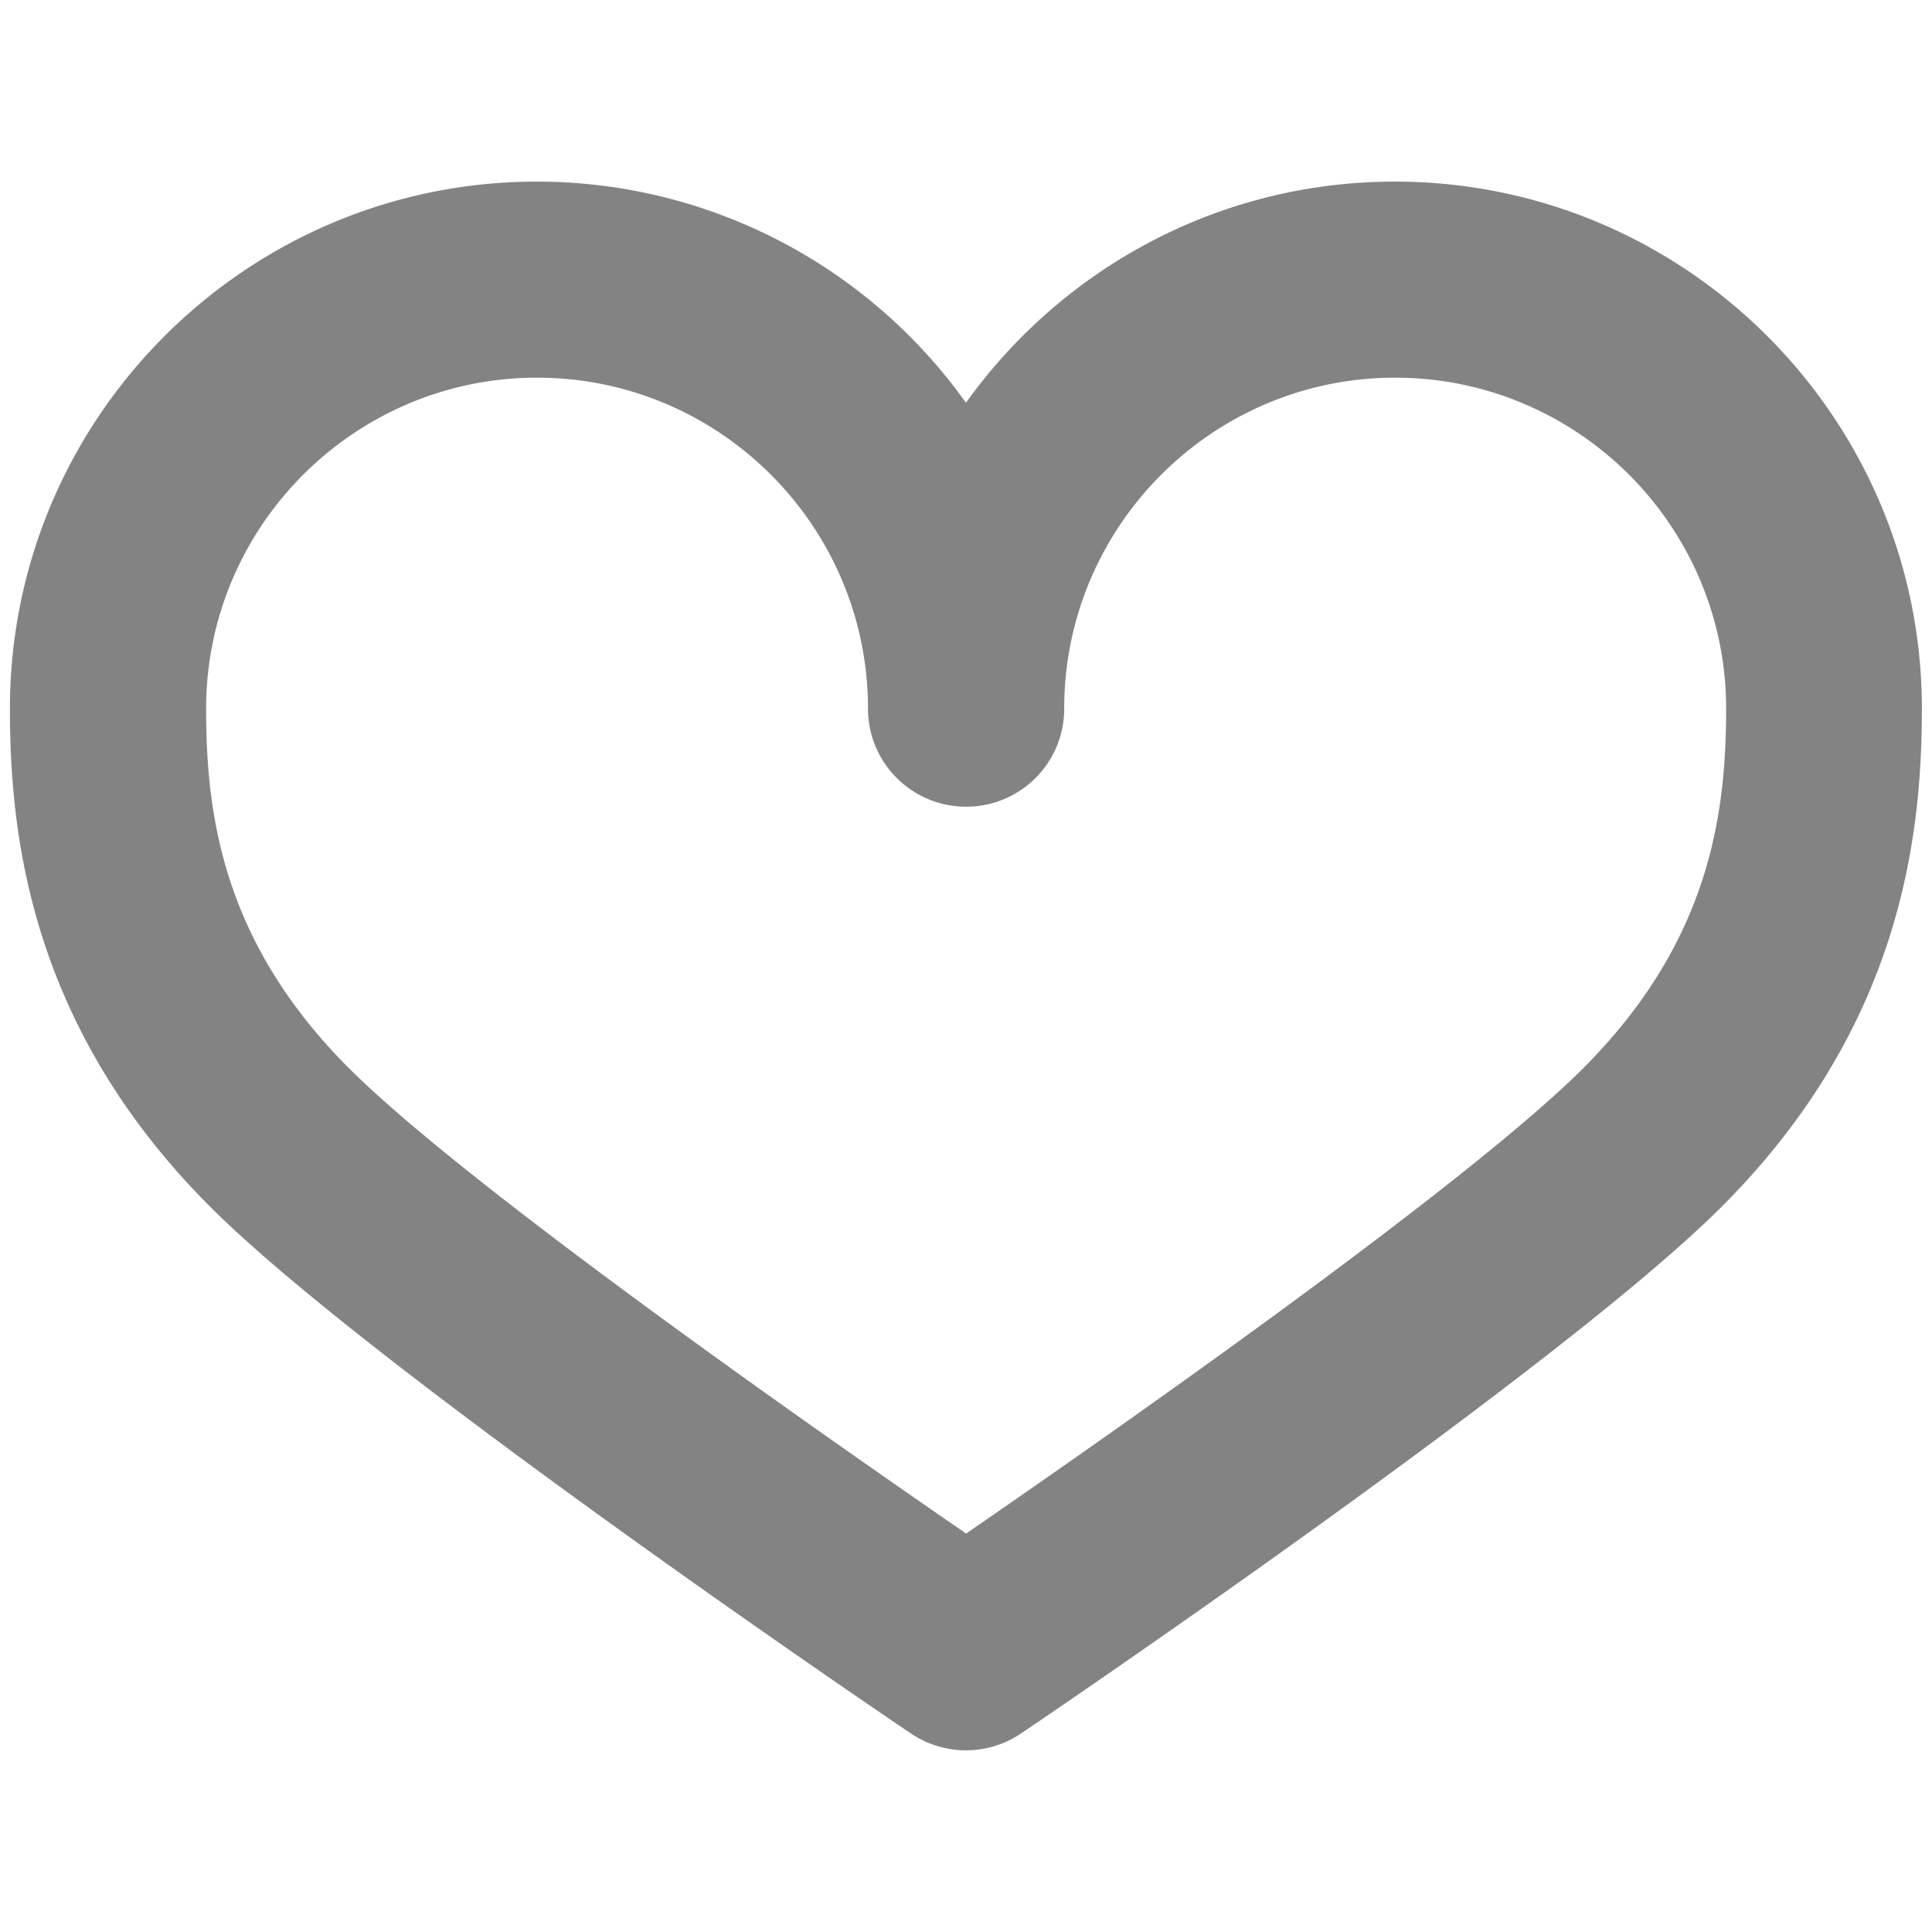
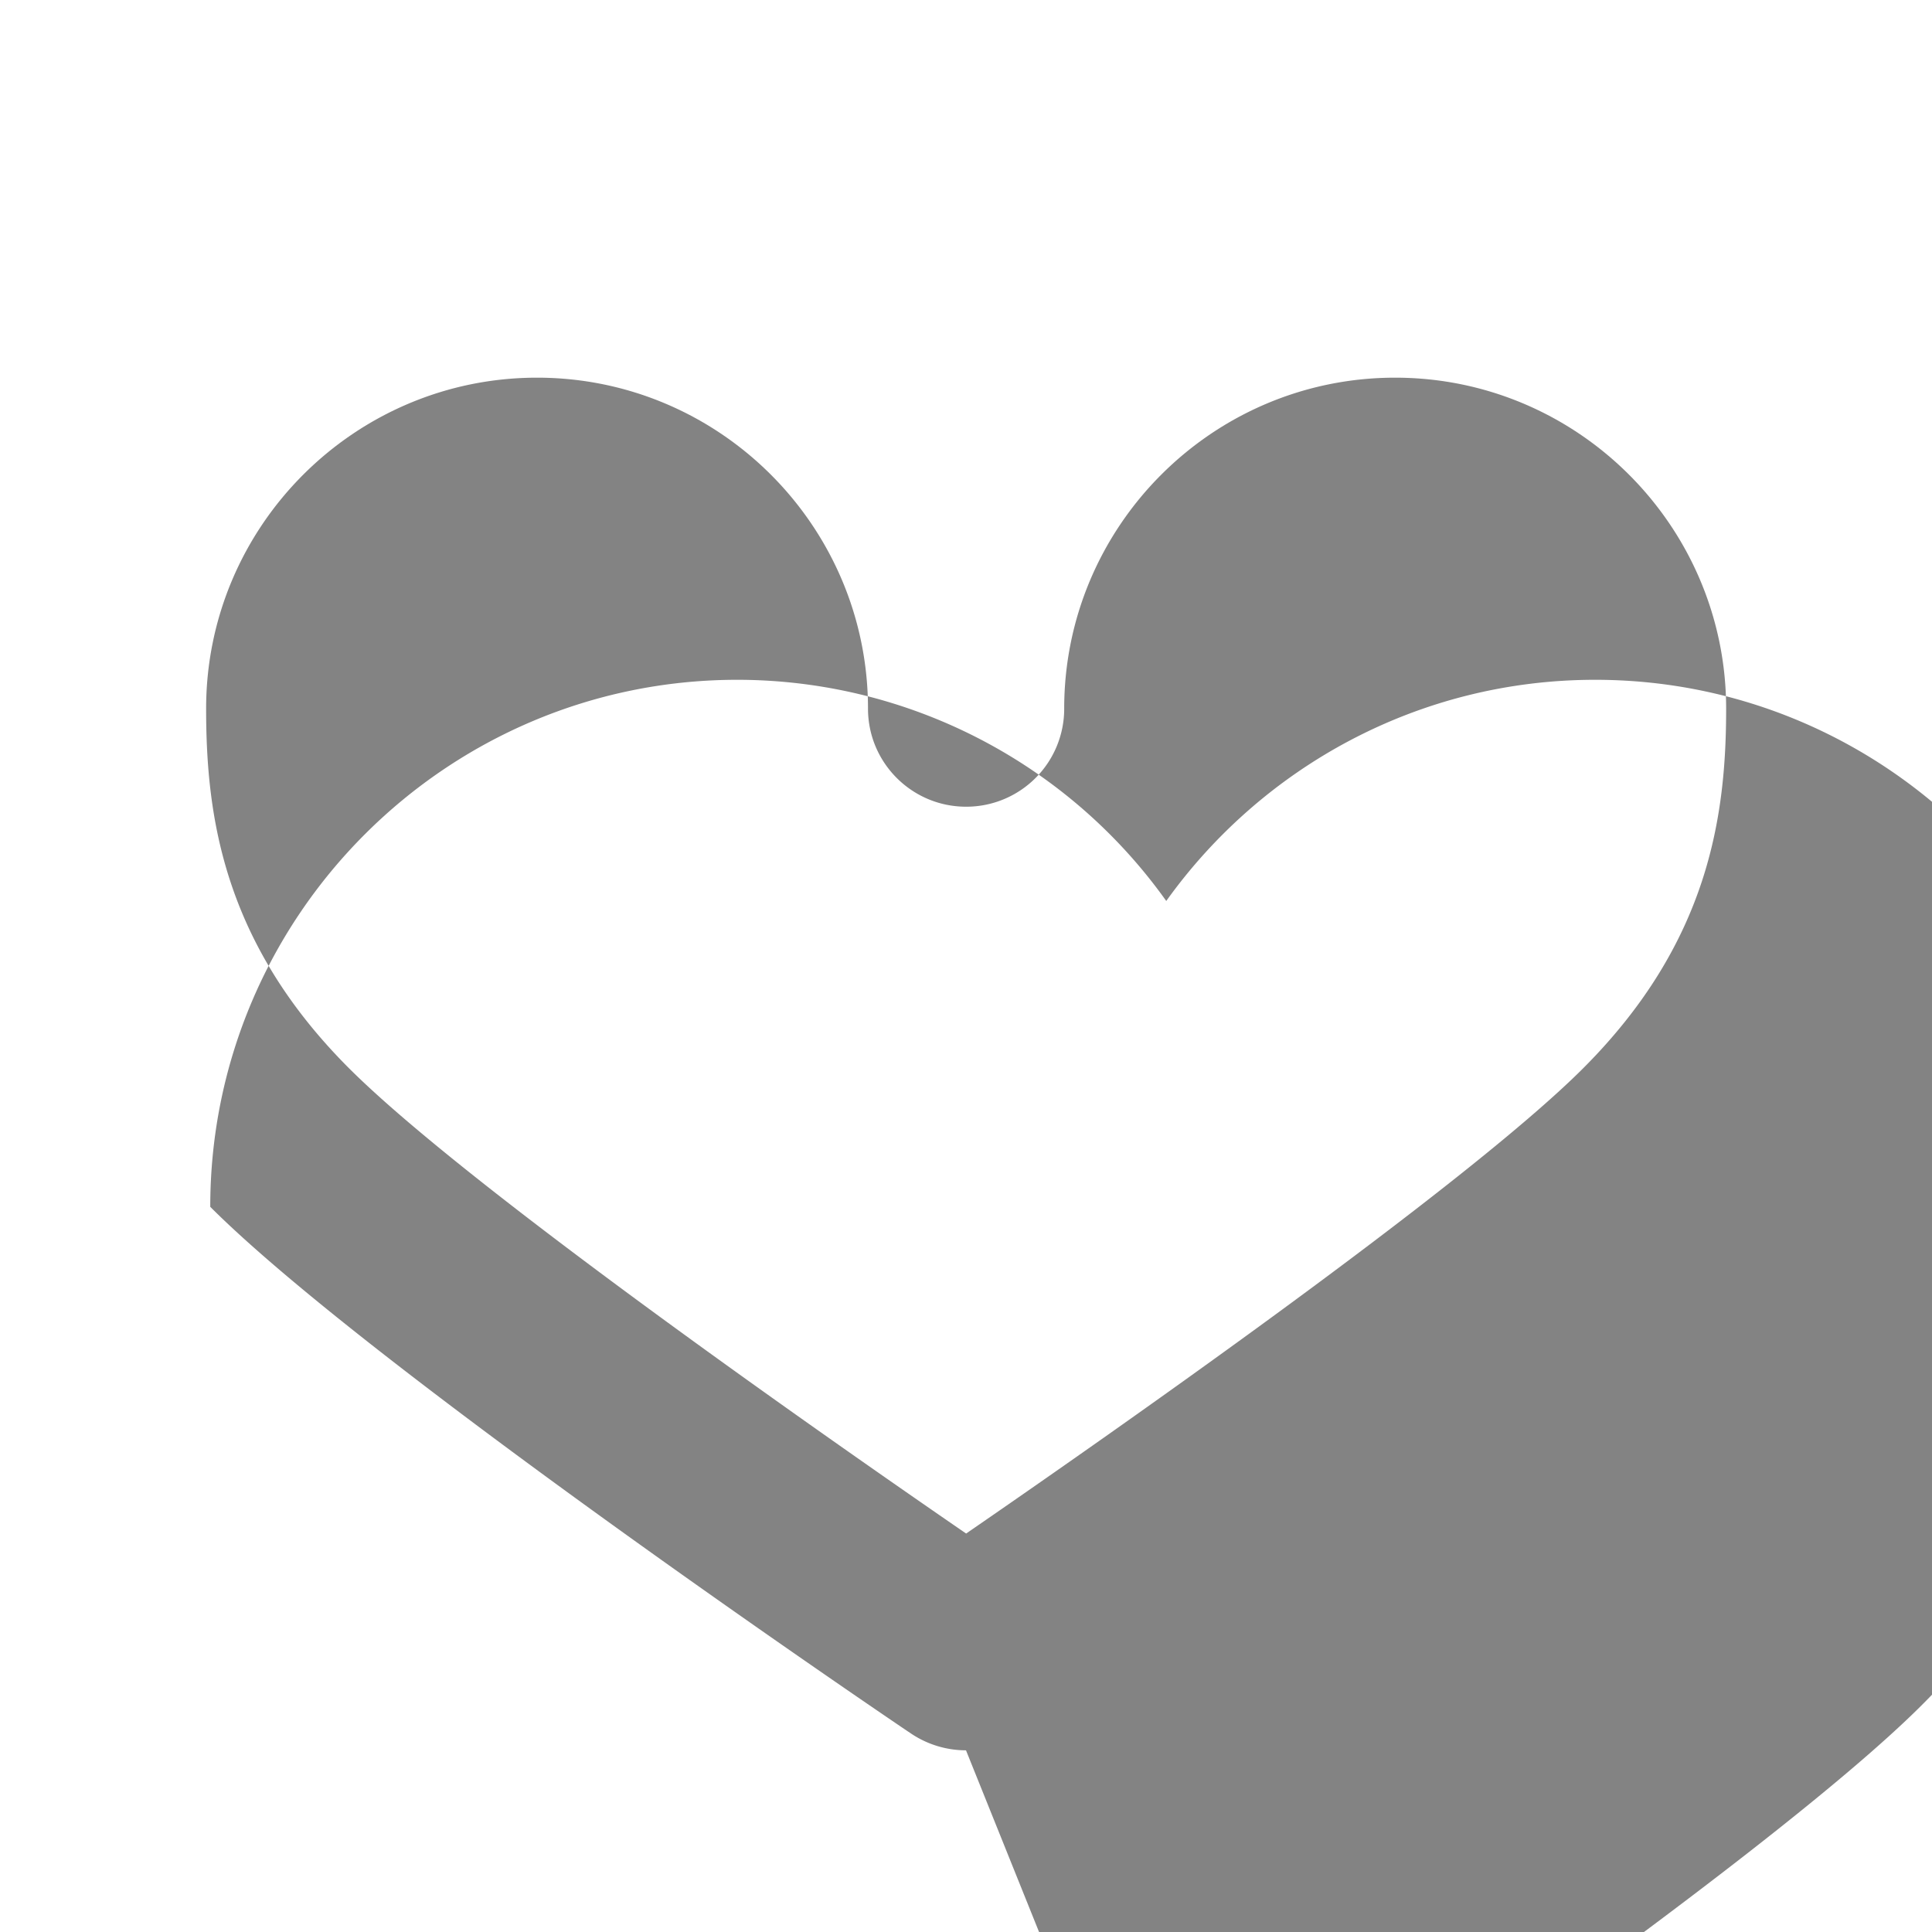
<svg xmlns="http://www.w3.org/2000/svg" width="29" height="29">
-   <path fill="#838383" d="M14.5 26.273a1.48 1.48 0 0 1-.825-.252c-.332-.221-8.106-5.492-10.519-7.906C.462 15.421.149 12.557.149 10.637c0-4.362 3.549-7.911 7.911-7.911a7.91 7.91 0 0 1 6.439 3.32c1.438-2.009 3.787-3.32 6.438-3.32 4.362 0 7.911 3.549 7.911 7.911 0 1.921-.312 4.784-3.007 7.478-2.414 2.414-10.188 7.686-10.517 7.906a1.47 1.47 0 0 1-.824.252zM8.061 5.669c-2.738 0-4.967 2.229-4.967 4.968 0 1.608.254 3.508 2.145 5.398 1.784 1.783 7.188 5.557 9.263 6.984 2.075-1.428 7.479-5.201 9.262-6.984 1.89-1.891 2.146-3.79 2.146-5.398 0-2.739-2.229-4.968-4.969-4.968s-4.967 2.229-4.967 4.968a1.47 1.47 0 0 1-1.472 1.472c-.813 0-1.473-.659-1.473-1.472-.001-2.74-2.229-4.968-4.968-4.968z" />
+   <path fill="#838383" d="M14.5 26.273a1.48 1.48 0 0 1-.825-.252c-.332-.221-8.106-5.492-10.519-7.906c0-4.362 3.549-7.911 7.911-7.911a7.91 7.91 0 0 1 6.439 3.32c1.438-2.009 3.787-3.32 6.438-3.32 4.362 0 7.911 3.549 7.911 7.911 0 1.921-.312 4.784-3.007 7.478-2.414 2.414-10.188 7.686-10.517 7.906a1.47 1.47 0 0 1-.824.252zM8.061 5.669c-2.738 0-4.967 2.229-4.967 4.968 0 1.608.254 3.508 2.145 5.398 1.784 1.783 7.188 5.557 9.263 6.984 2.075-1.428 7.479-5.201 9.262-6.984 1.89-1.891 2.146-3.79 2.146-5.398 0-2.739-2.229-4.968-4.969-4.968s-4.967 2.229-4.967 4.968a1.47 1.47 0 0 1-1.472 1.472c-.813 0-1.473-.659-1.473-1.472-.001-2.74-2.229-4.968-4.968-4.968z" />
</svg>